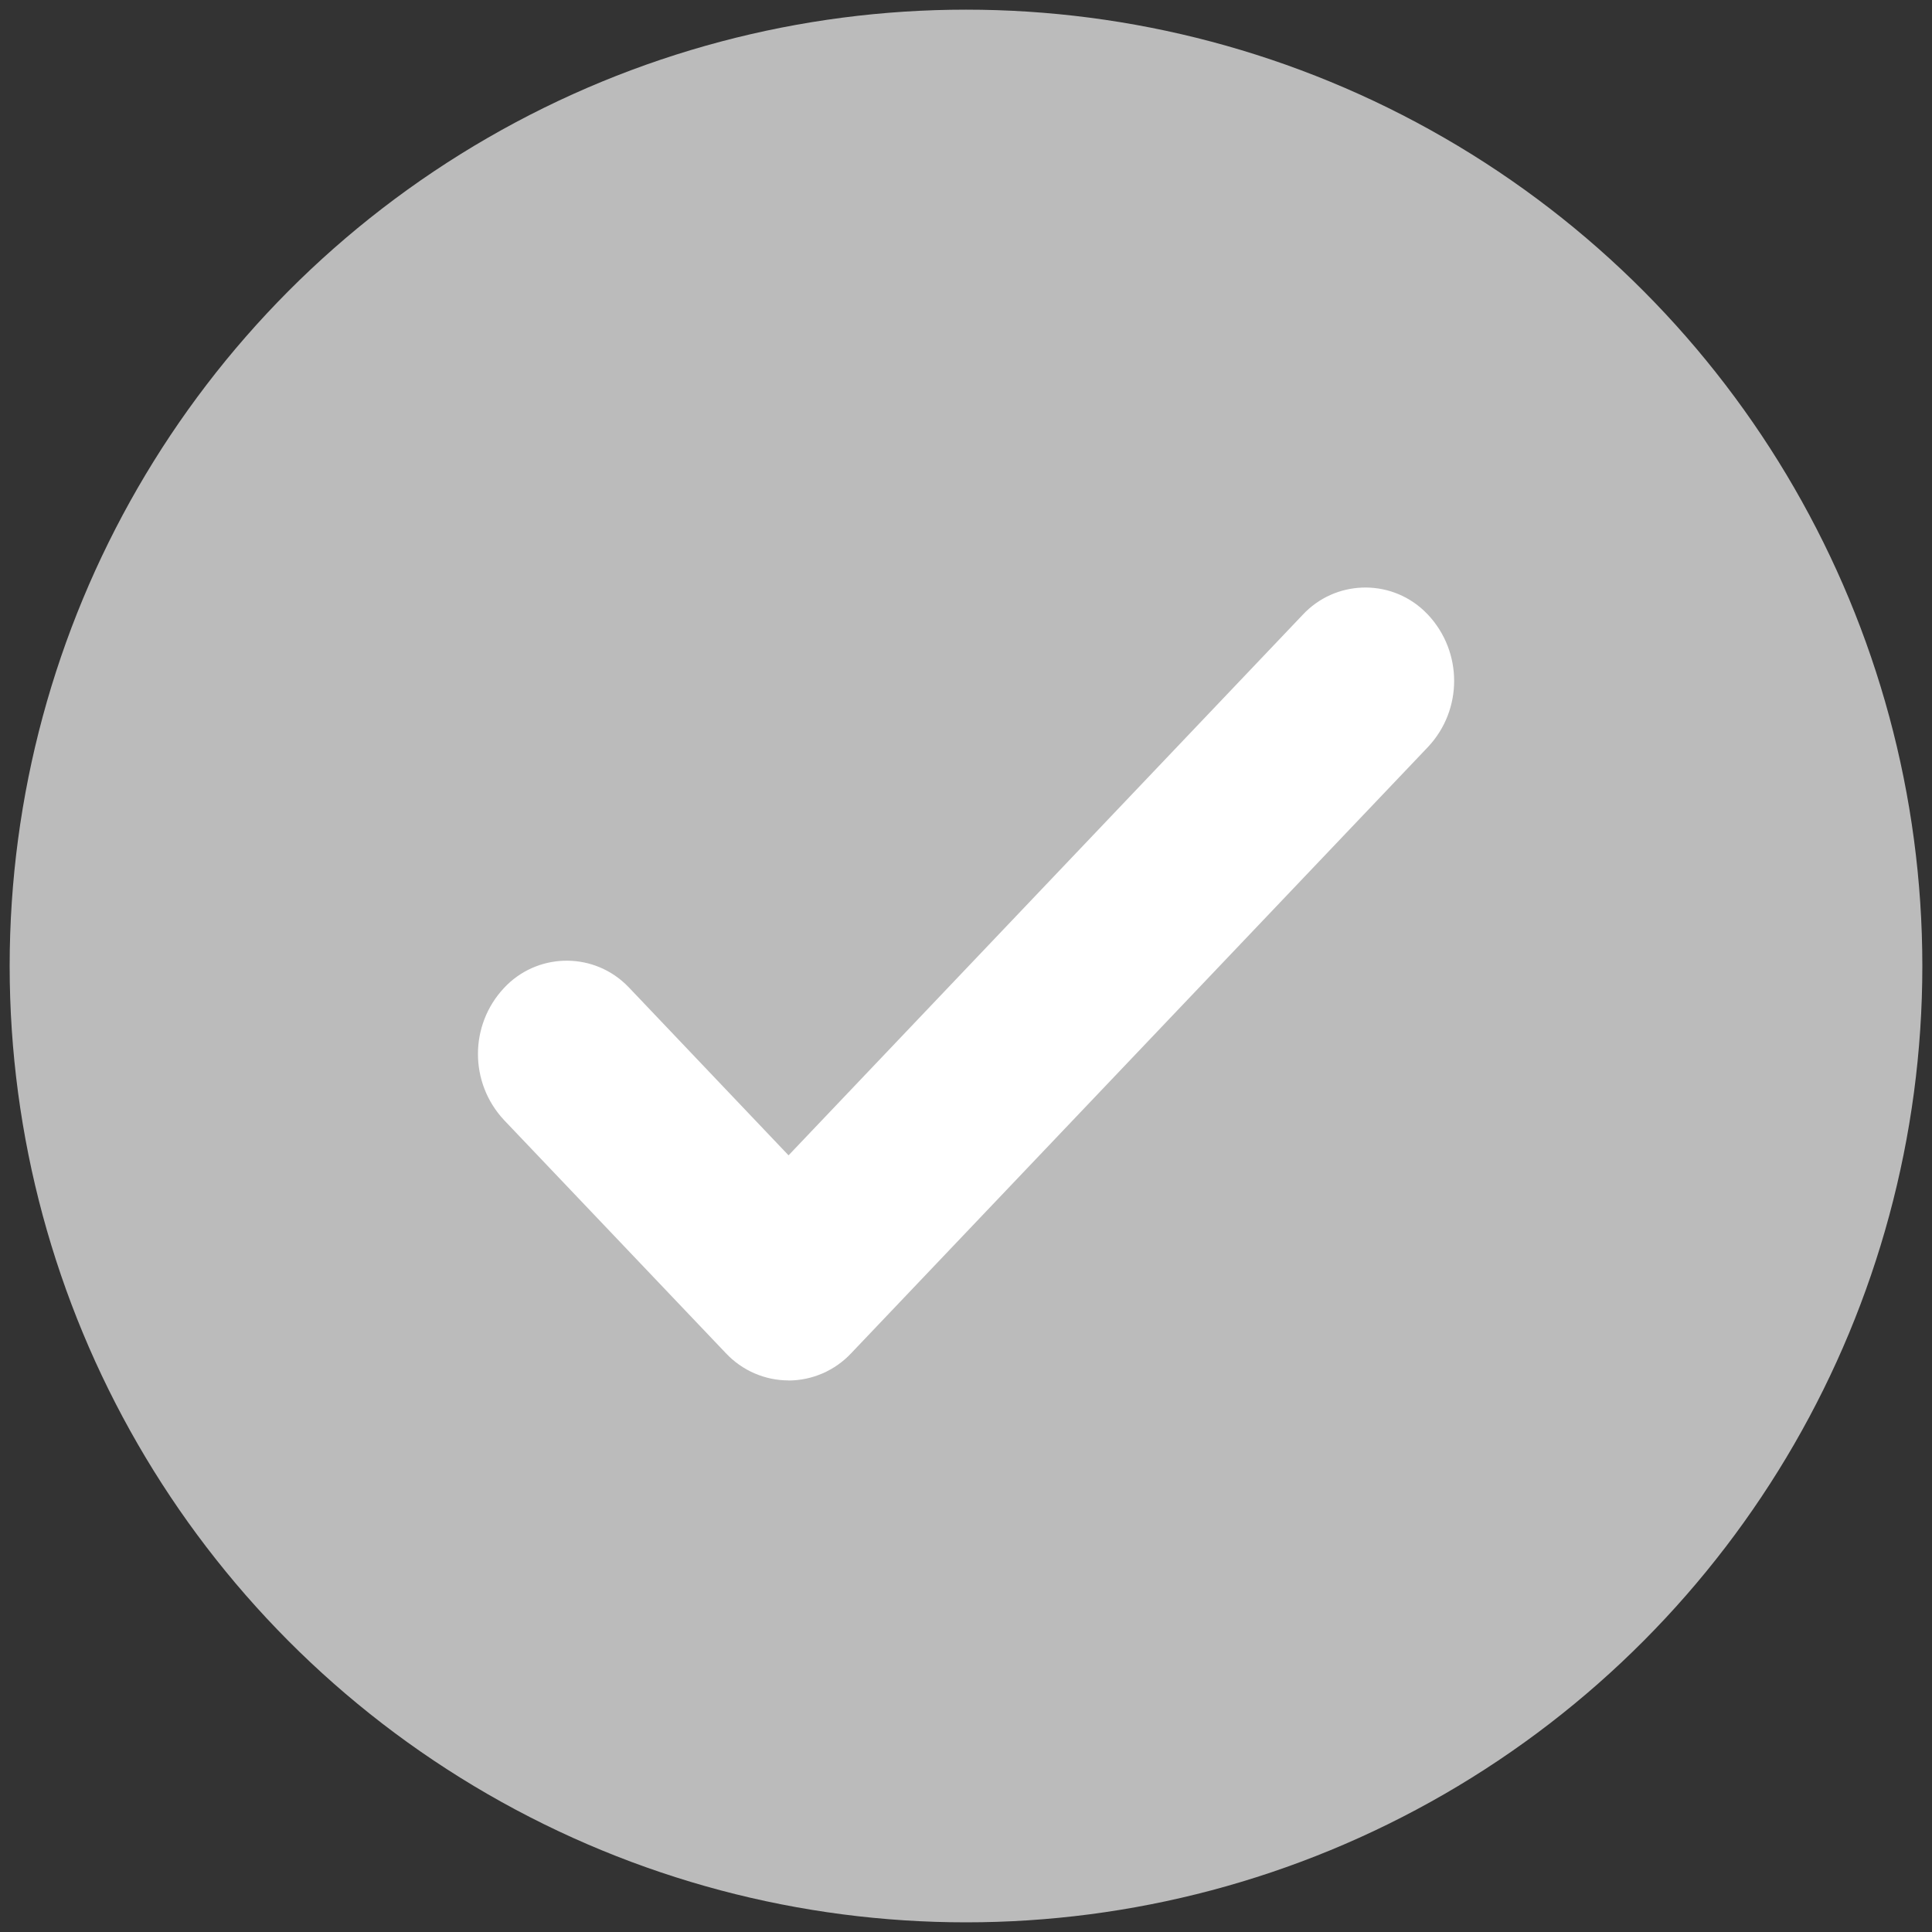
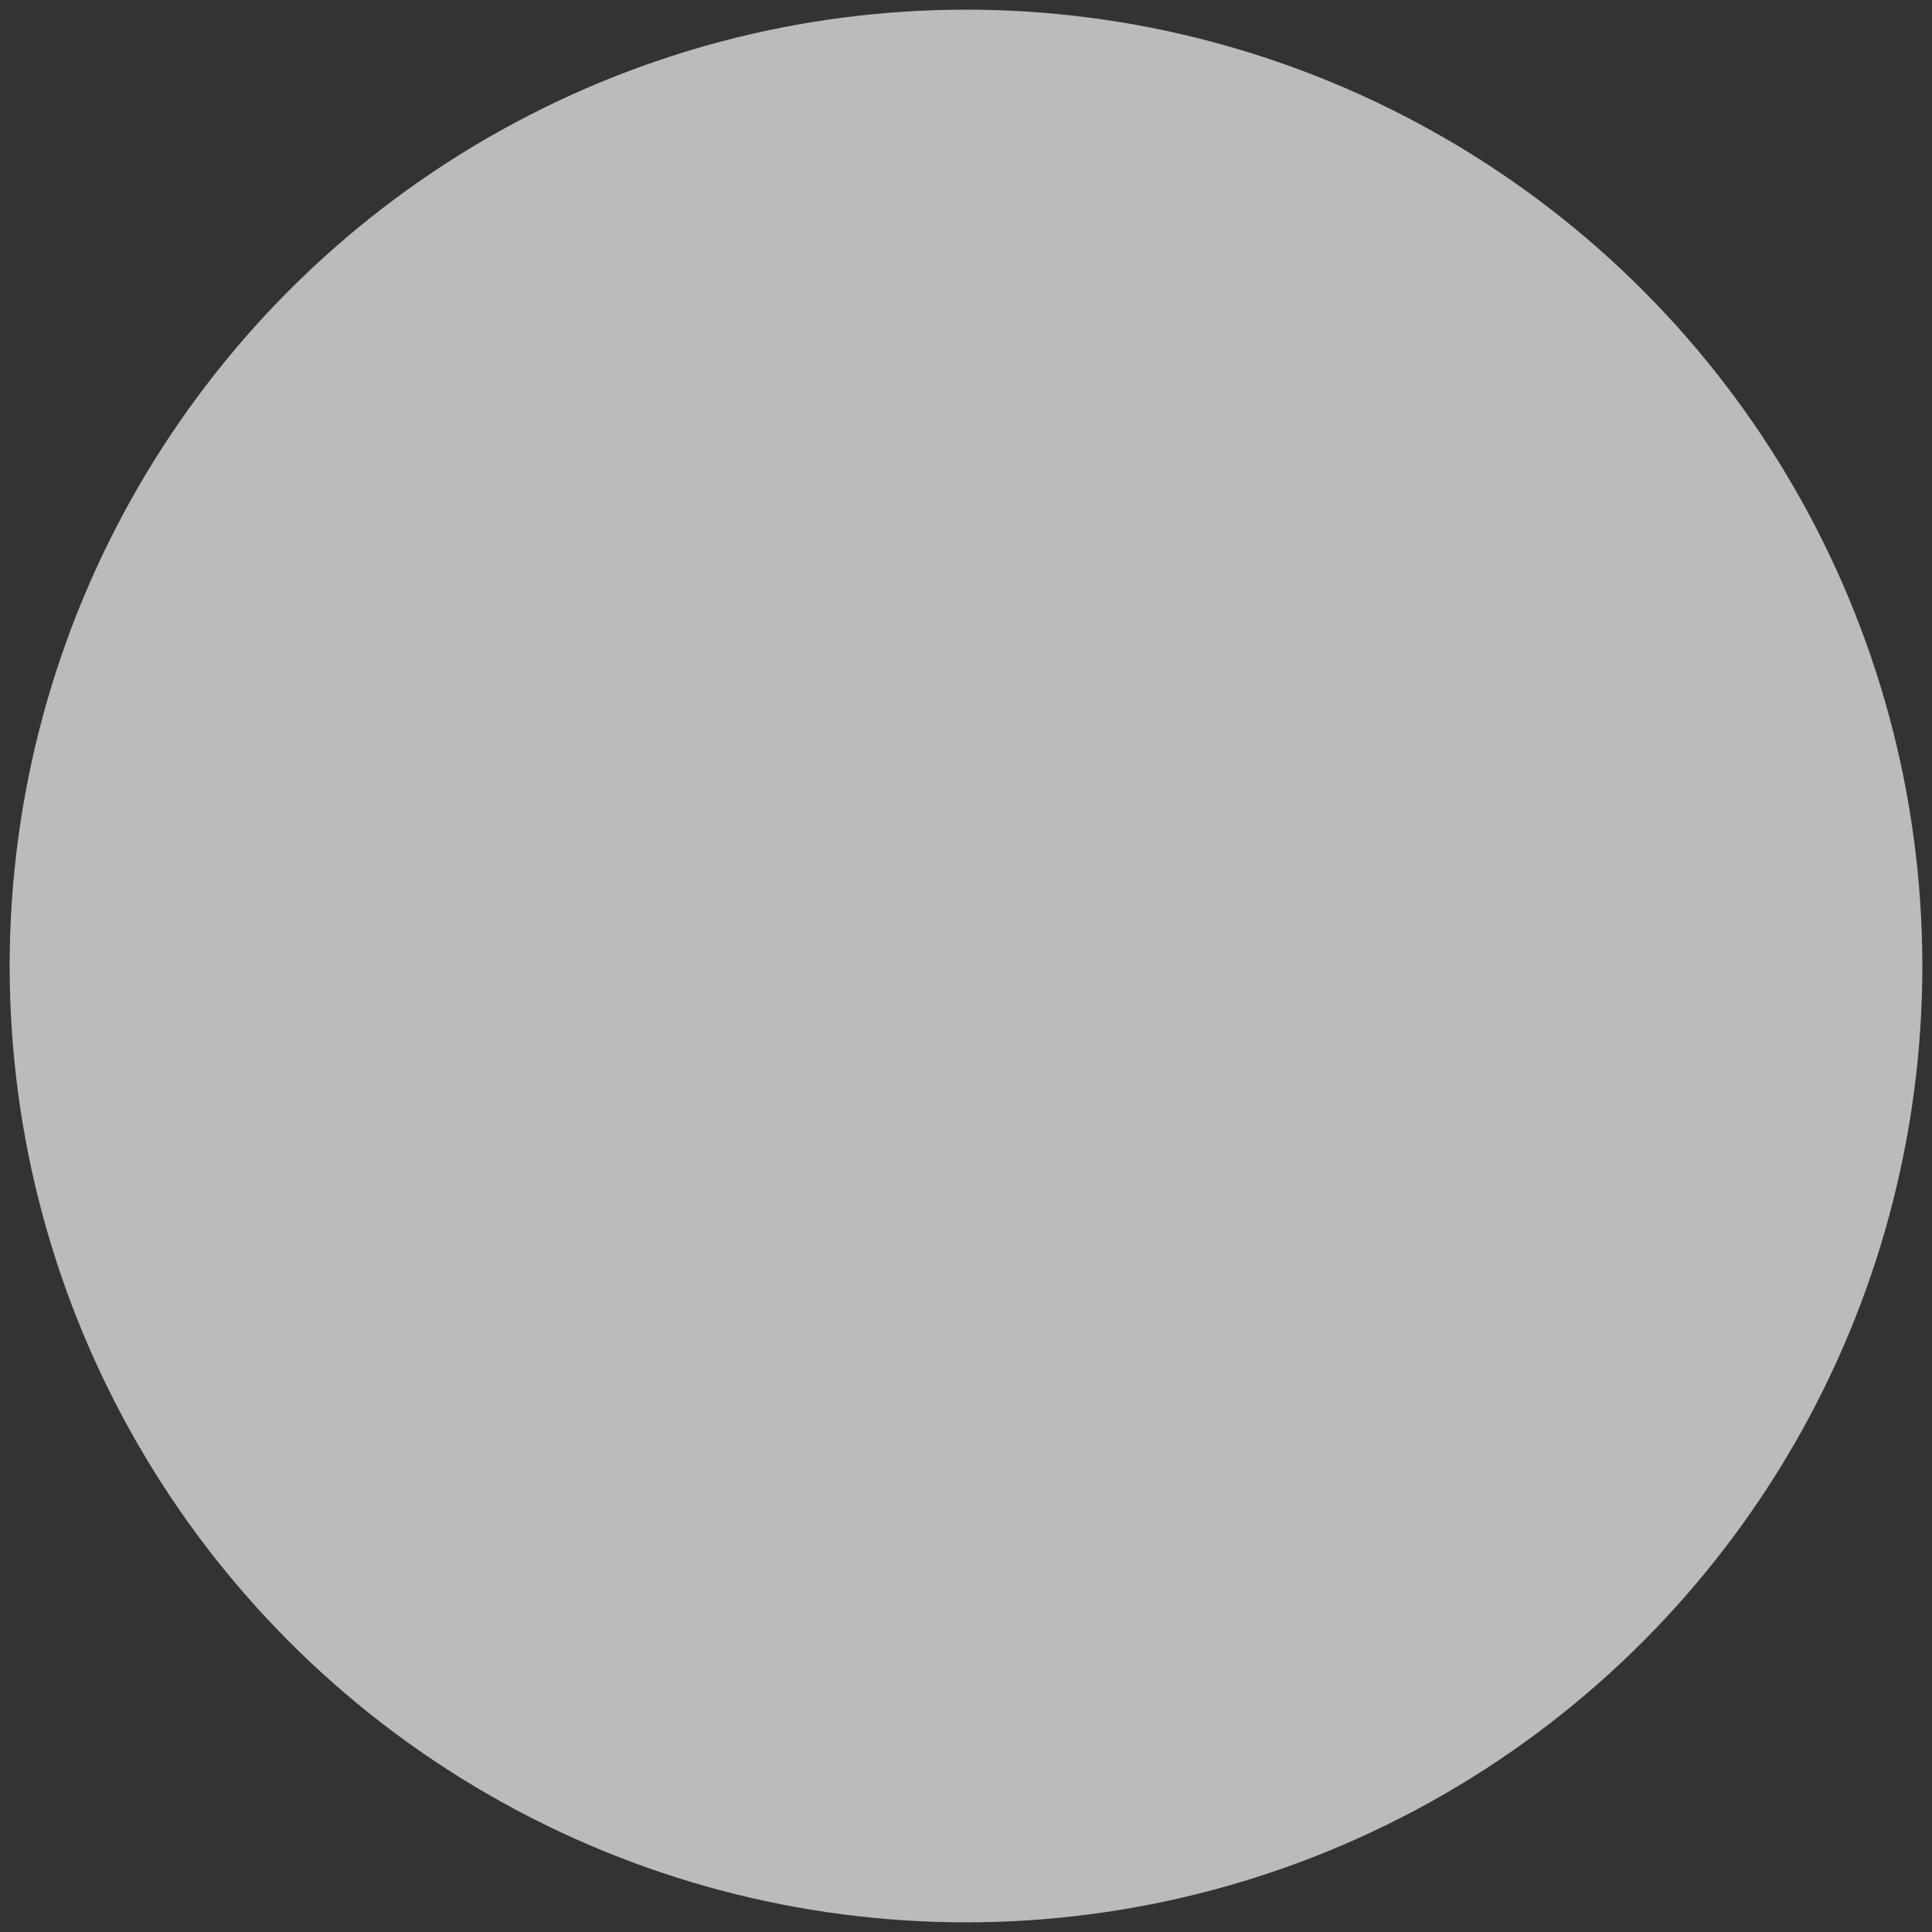
<svg xmlns="http://www.w3.org/2000/svg" id="uuid-7a3742d3-4181-4799-9bee-6c1f03a1205f" viewBox="0 0 200 200">
  <rect x="0" y="0" width="200" height="200" fill="#333333" stroke="none" />
  <circle id="uuid-9a36a7b5-cb2a-4f12-a07a-6279d032419f" cx="100" cy="100" r="99" style="fill:#bbb; stroke-width:0px;" />
-   <path id="uuid-13c03d85-e188-4153-8716-5a21b77a0bbd" d="M81.63,142.9c-2.46,0-4.81-1.03-6.49-2.82l-22.97-24.14c-3.59-3.85-3.59-9.82,0-13.66,3.34-3.59,8.95-3.79,12.54-.45.16.15.31.3.45.45l16.47,17.32,53.22-55.95c3.34-3.59,8.95-3.79,12.54-.45.16.15.31.3.45.45,3.59,3.85,3.59,9.82,0,13.66l-59.73,62.78c-1.68,1.79-4.02,2.81-6.48,2.82Z" style="fill:#fff; stroke-width:0px;" />
</svg>